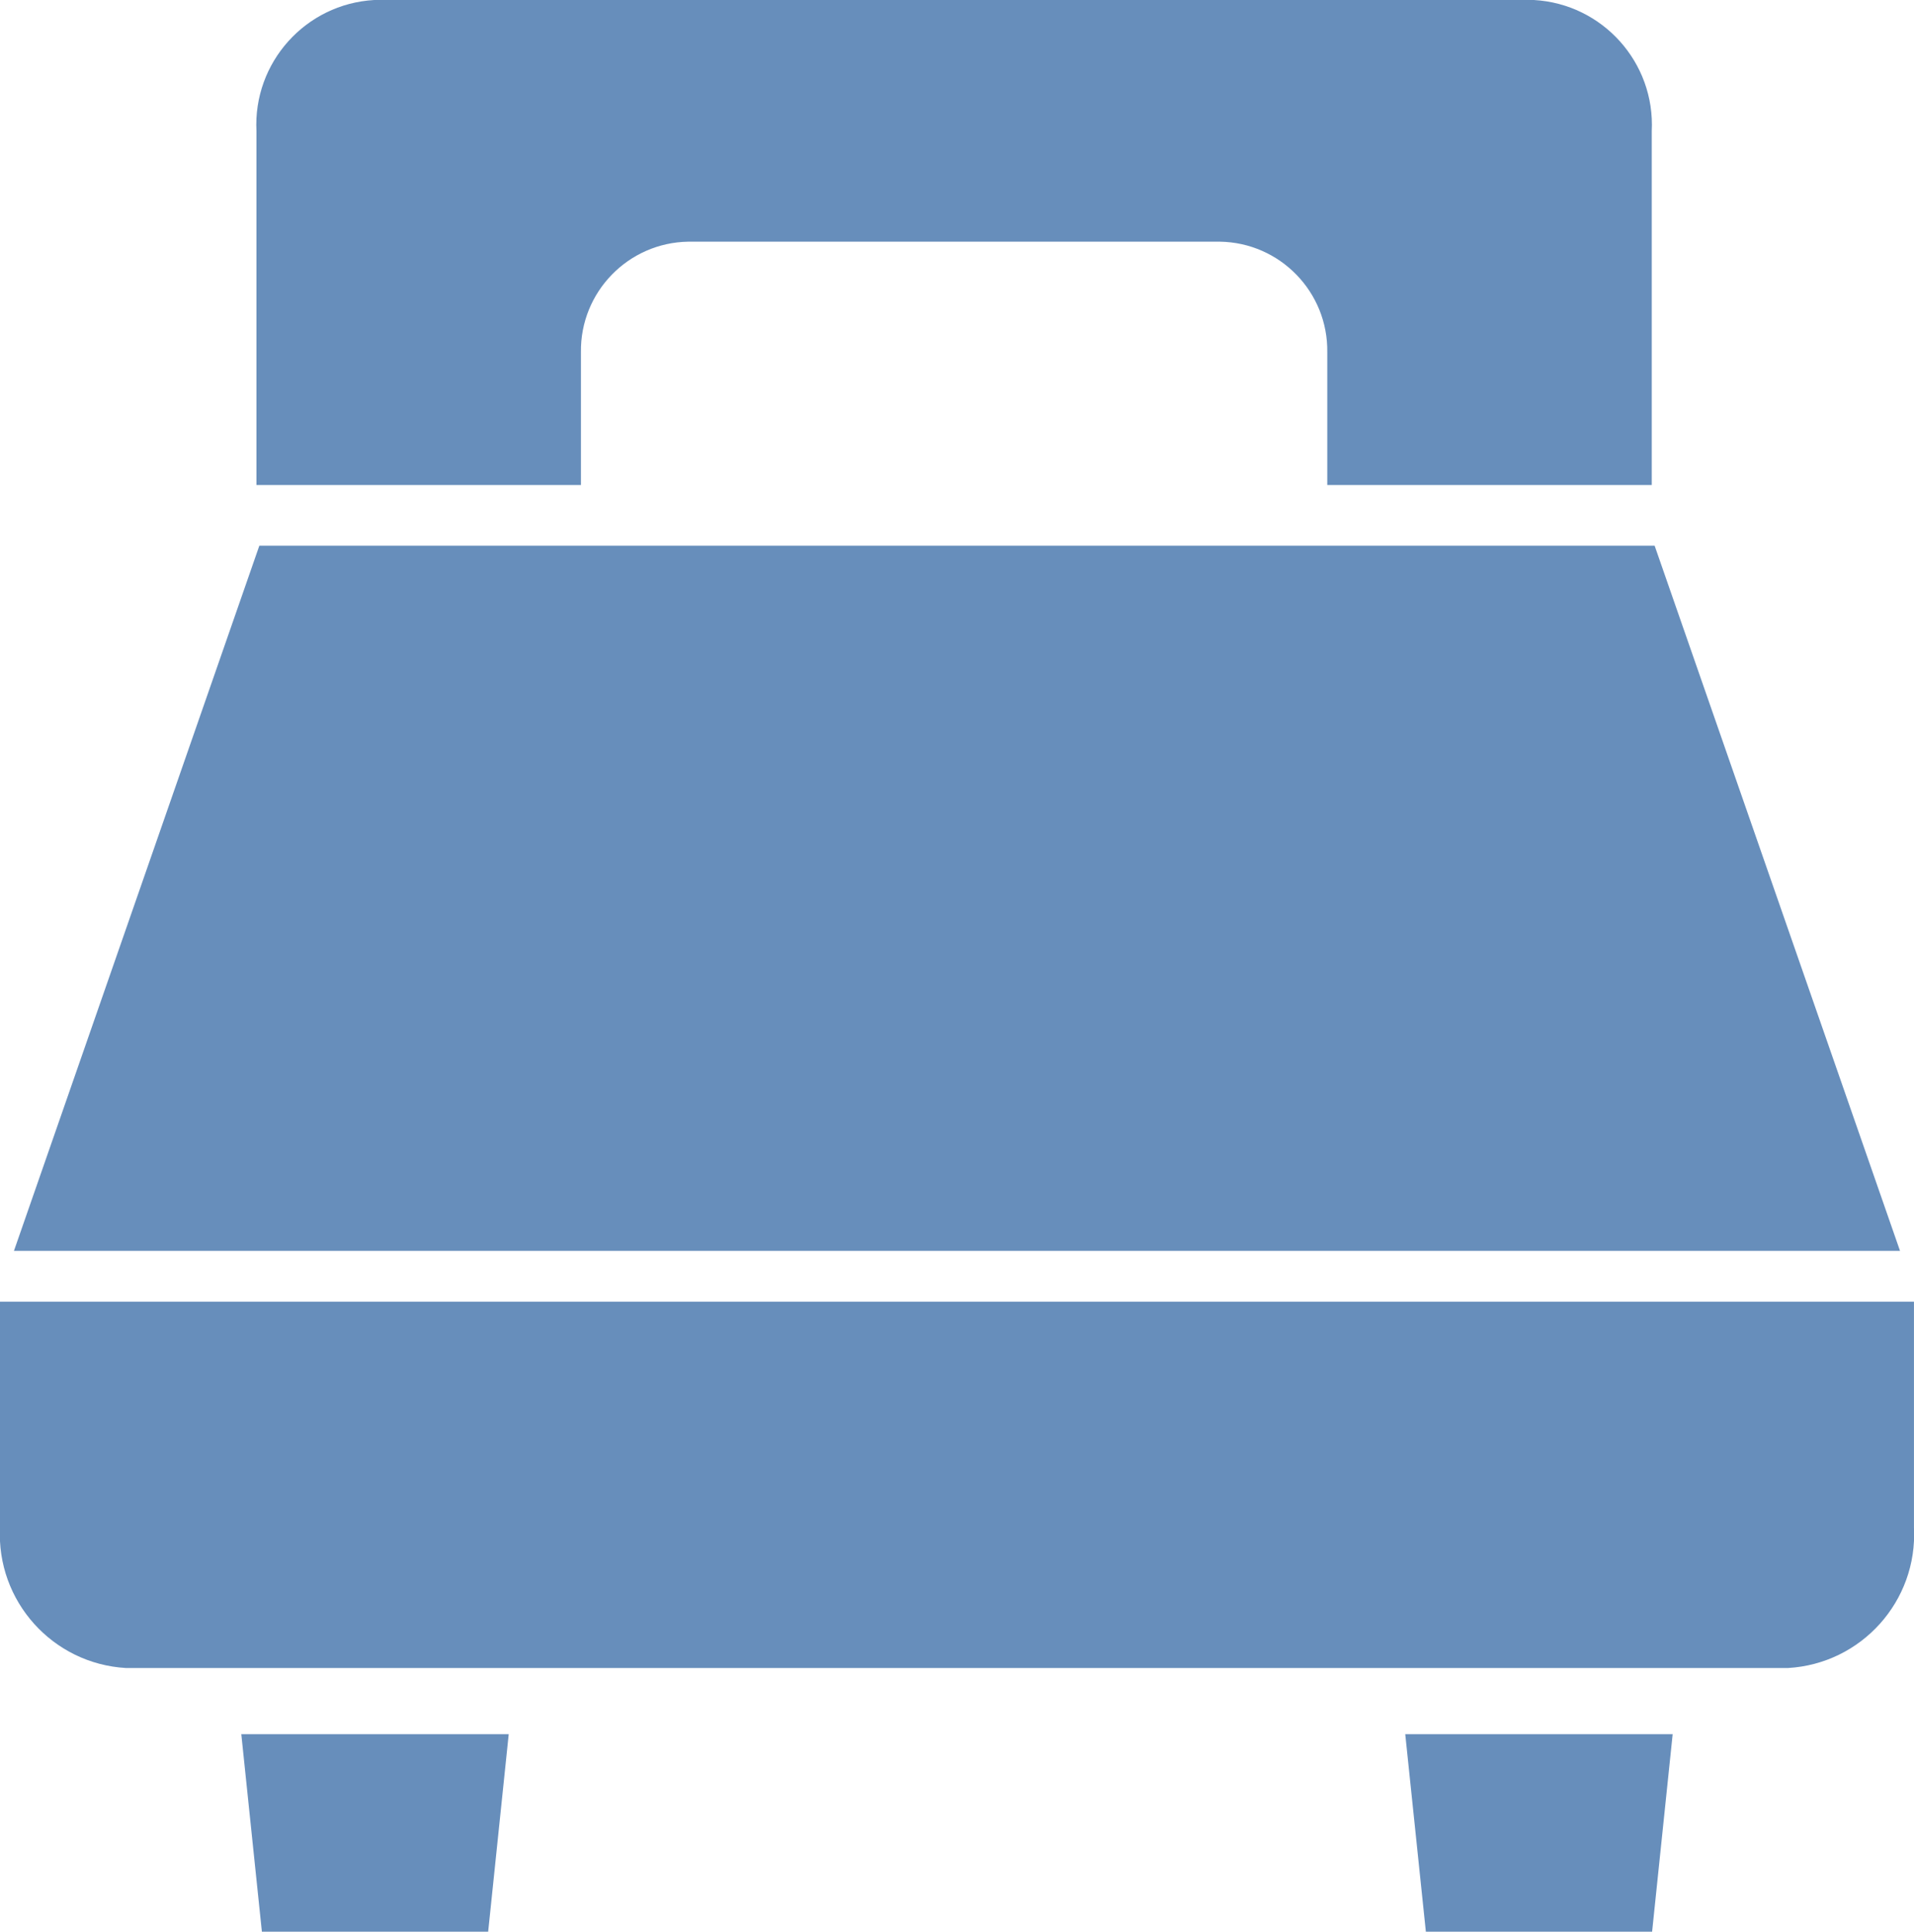
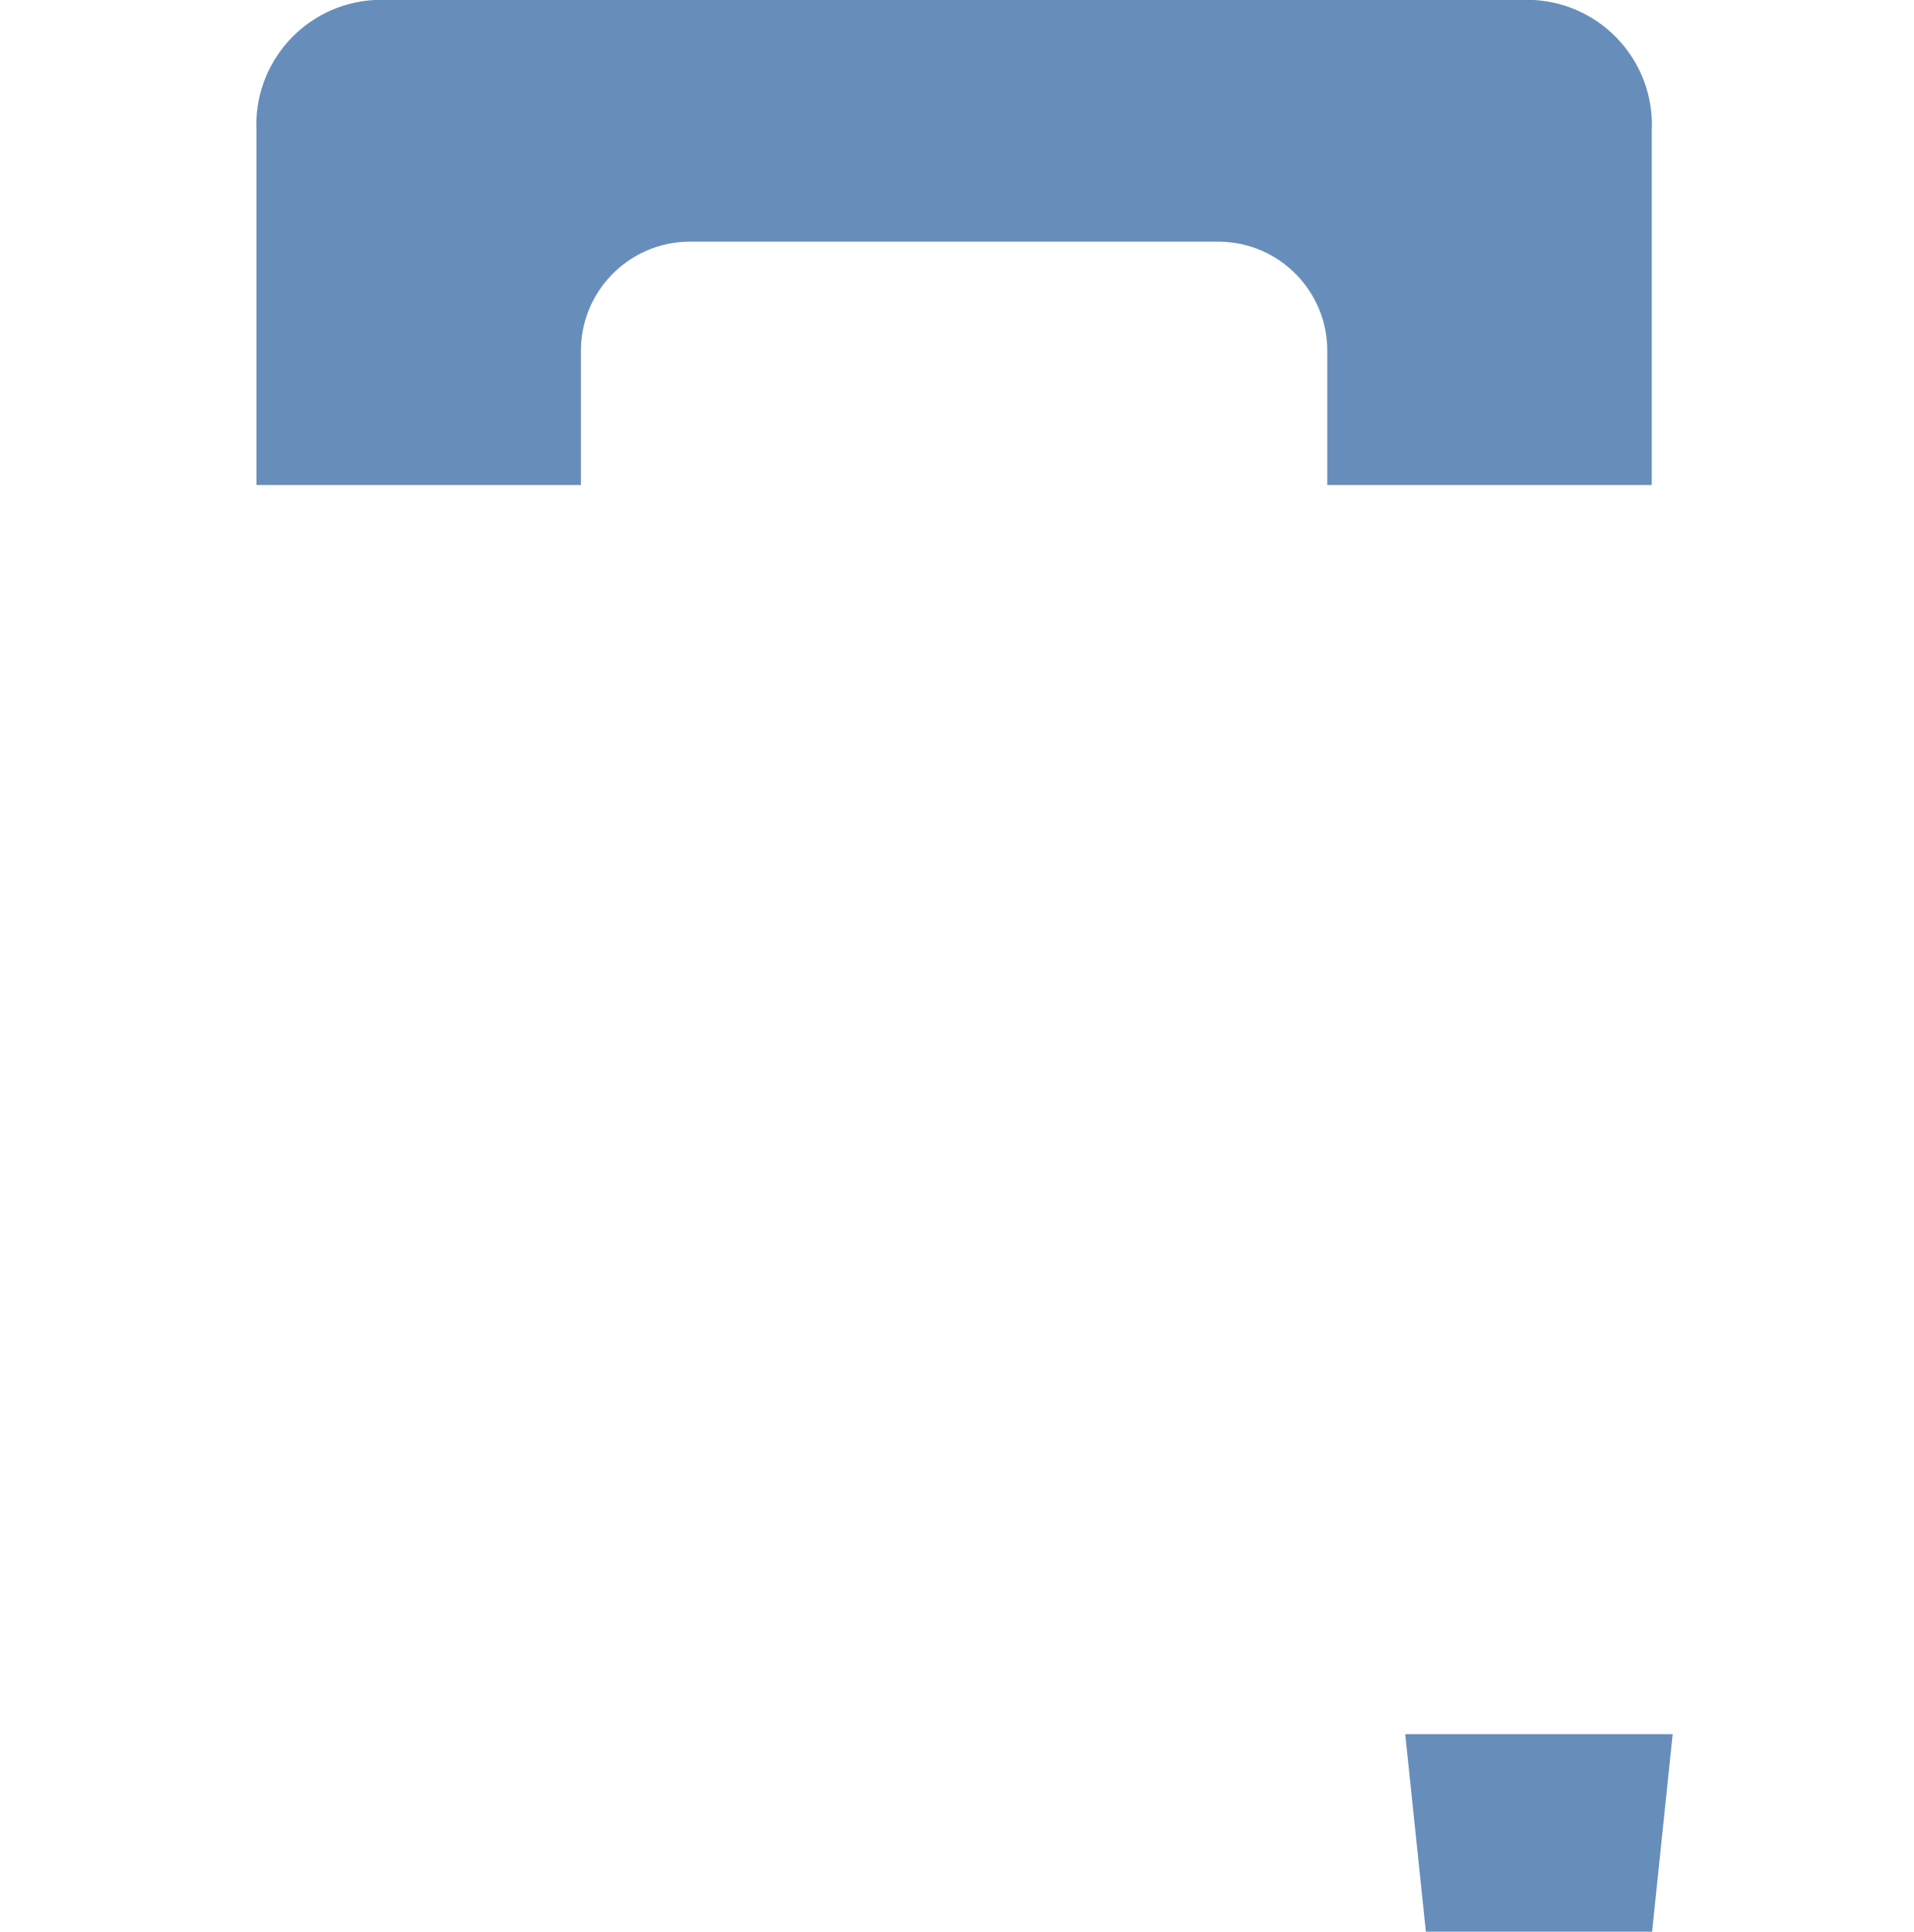
<svg xmlns="http://www.w3.org/2000/svg" version="1.1" id="レイヤー_1" x="0px" y="0px" width="58.467px" height="58.996px" viewBox="0 0 58.467 58.996" enable-background="new 0 0 58.467 58.996" xml:space="preserve">
  <title>アセット 10</title>
  <g id="レイヤー_2">
    <g id="レイヤー_1-2">
      <g>
-         <polygon fill="#678EBB" points="50.544,16.666 7.922,16.666 0.426,38.203 58.04,38.203    " />
-         <path fill="#678EBB" d="M0,39.754v6.896c-0.115,2.248,1.607,4.166,3.854,4.293h50.758c2.248-0.127,3.97-2.045,3.854-4.293v-6.896     H0z" />
-         <polygon fill="#678EBB" points="8,58.996 14.912,58.996 15.54,52.963 7.371,52.963    " />
        <polygon fill="#678EBB" points="43.556,58.996 50.467,58.996 51.095,52.963 42.926,52.963    " />
-         <path fill="#678EBB" d="M46.858,0H11.432C9.334,0.119,7.727,1.91,7.834,4.008v10.805h9.912V10.76     c-0.026-1.839,1.443-3.352,3.283-3.379h16.234c1.838,0.027,3.309,1.54,3.281,3.379v4.053h9.912V4.008     C50.563,1.91,48.955,0.12,46.858,0z" />
+         <path fill="#678EBB" d="M46.858,0H11.432C9.334,0.119,7.727,1.91,7.834,4.008v10.805h9.912V10.76     c-0.026-1.839,1.443-3.352,3.283-3.379h16.234c1.838,0.027,3.309,1.54,3.281,3.379v4.053h9.912V4.008     C50.563,1.91,48.955,0.12,46.858,0" />
      </g>
    </g>
  </g>
</svg>